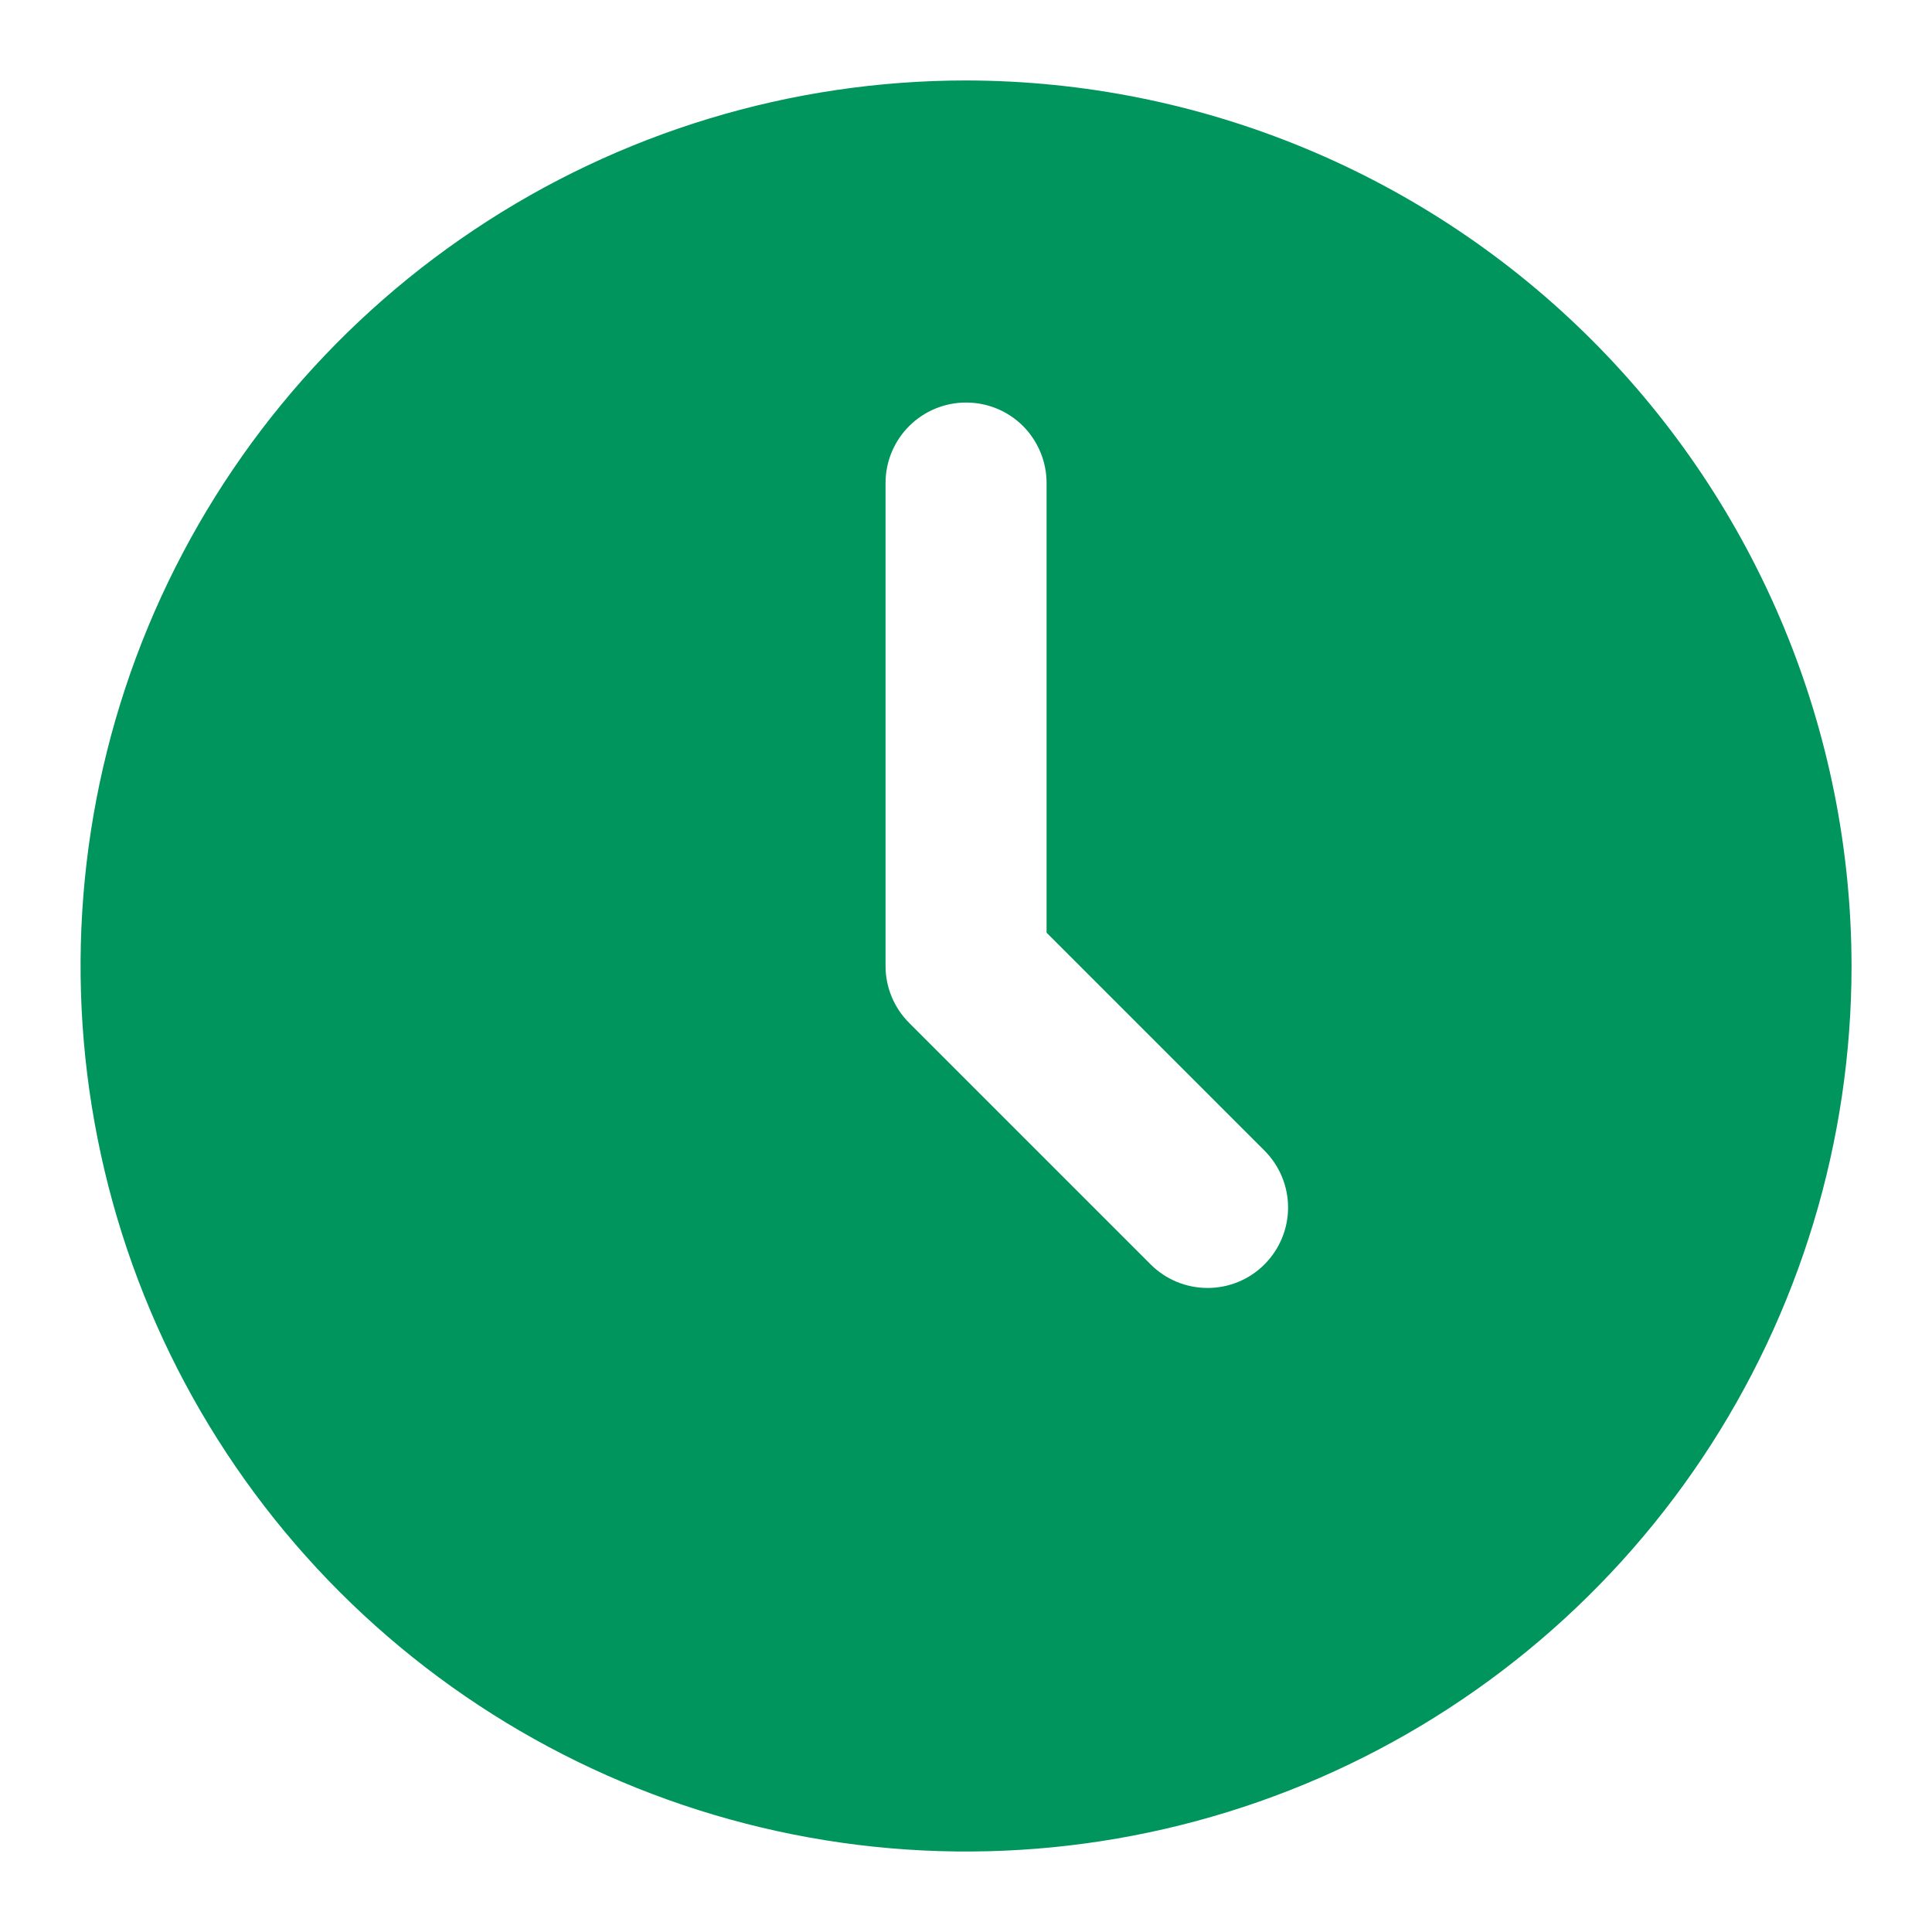
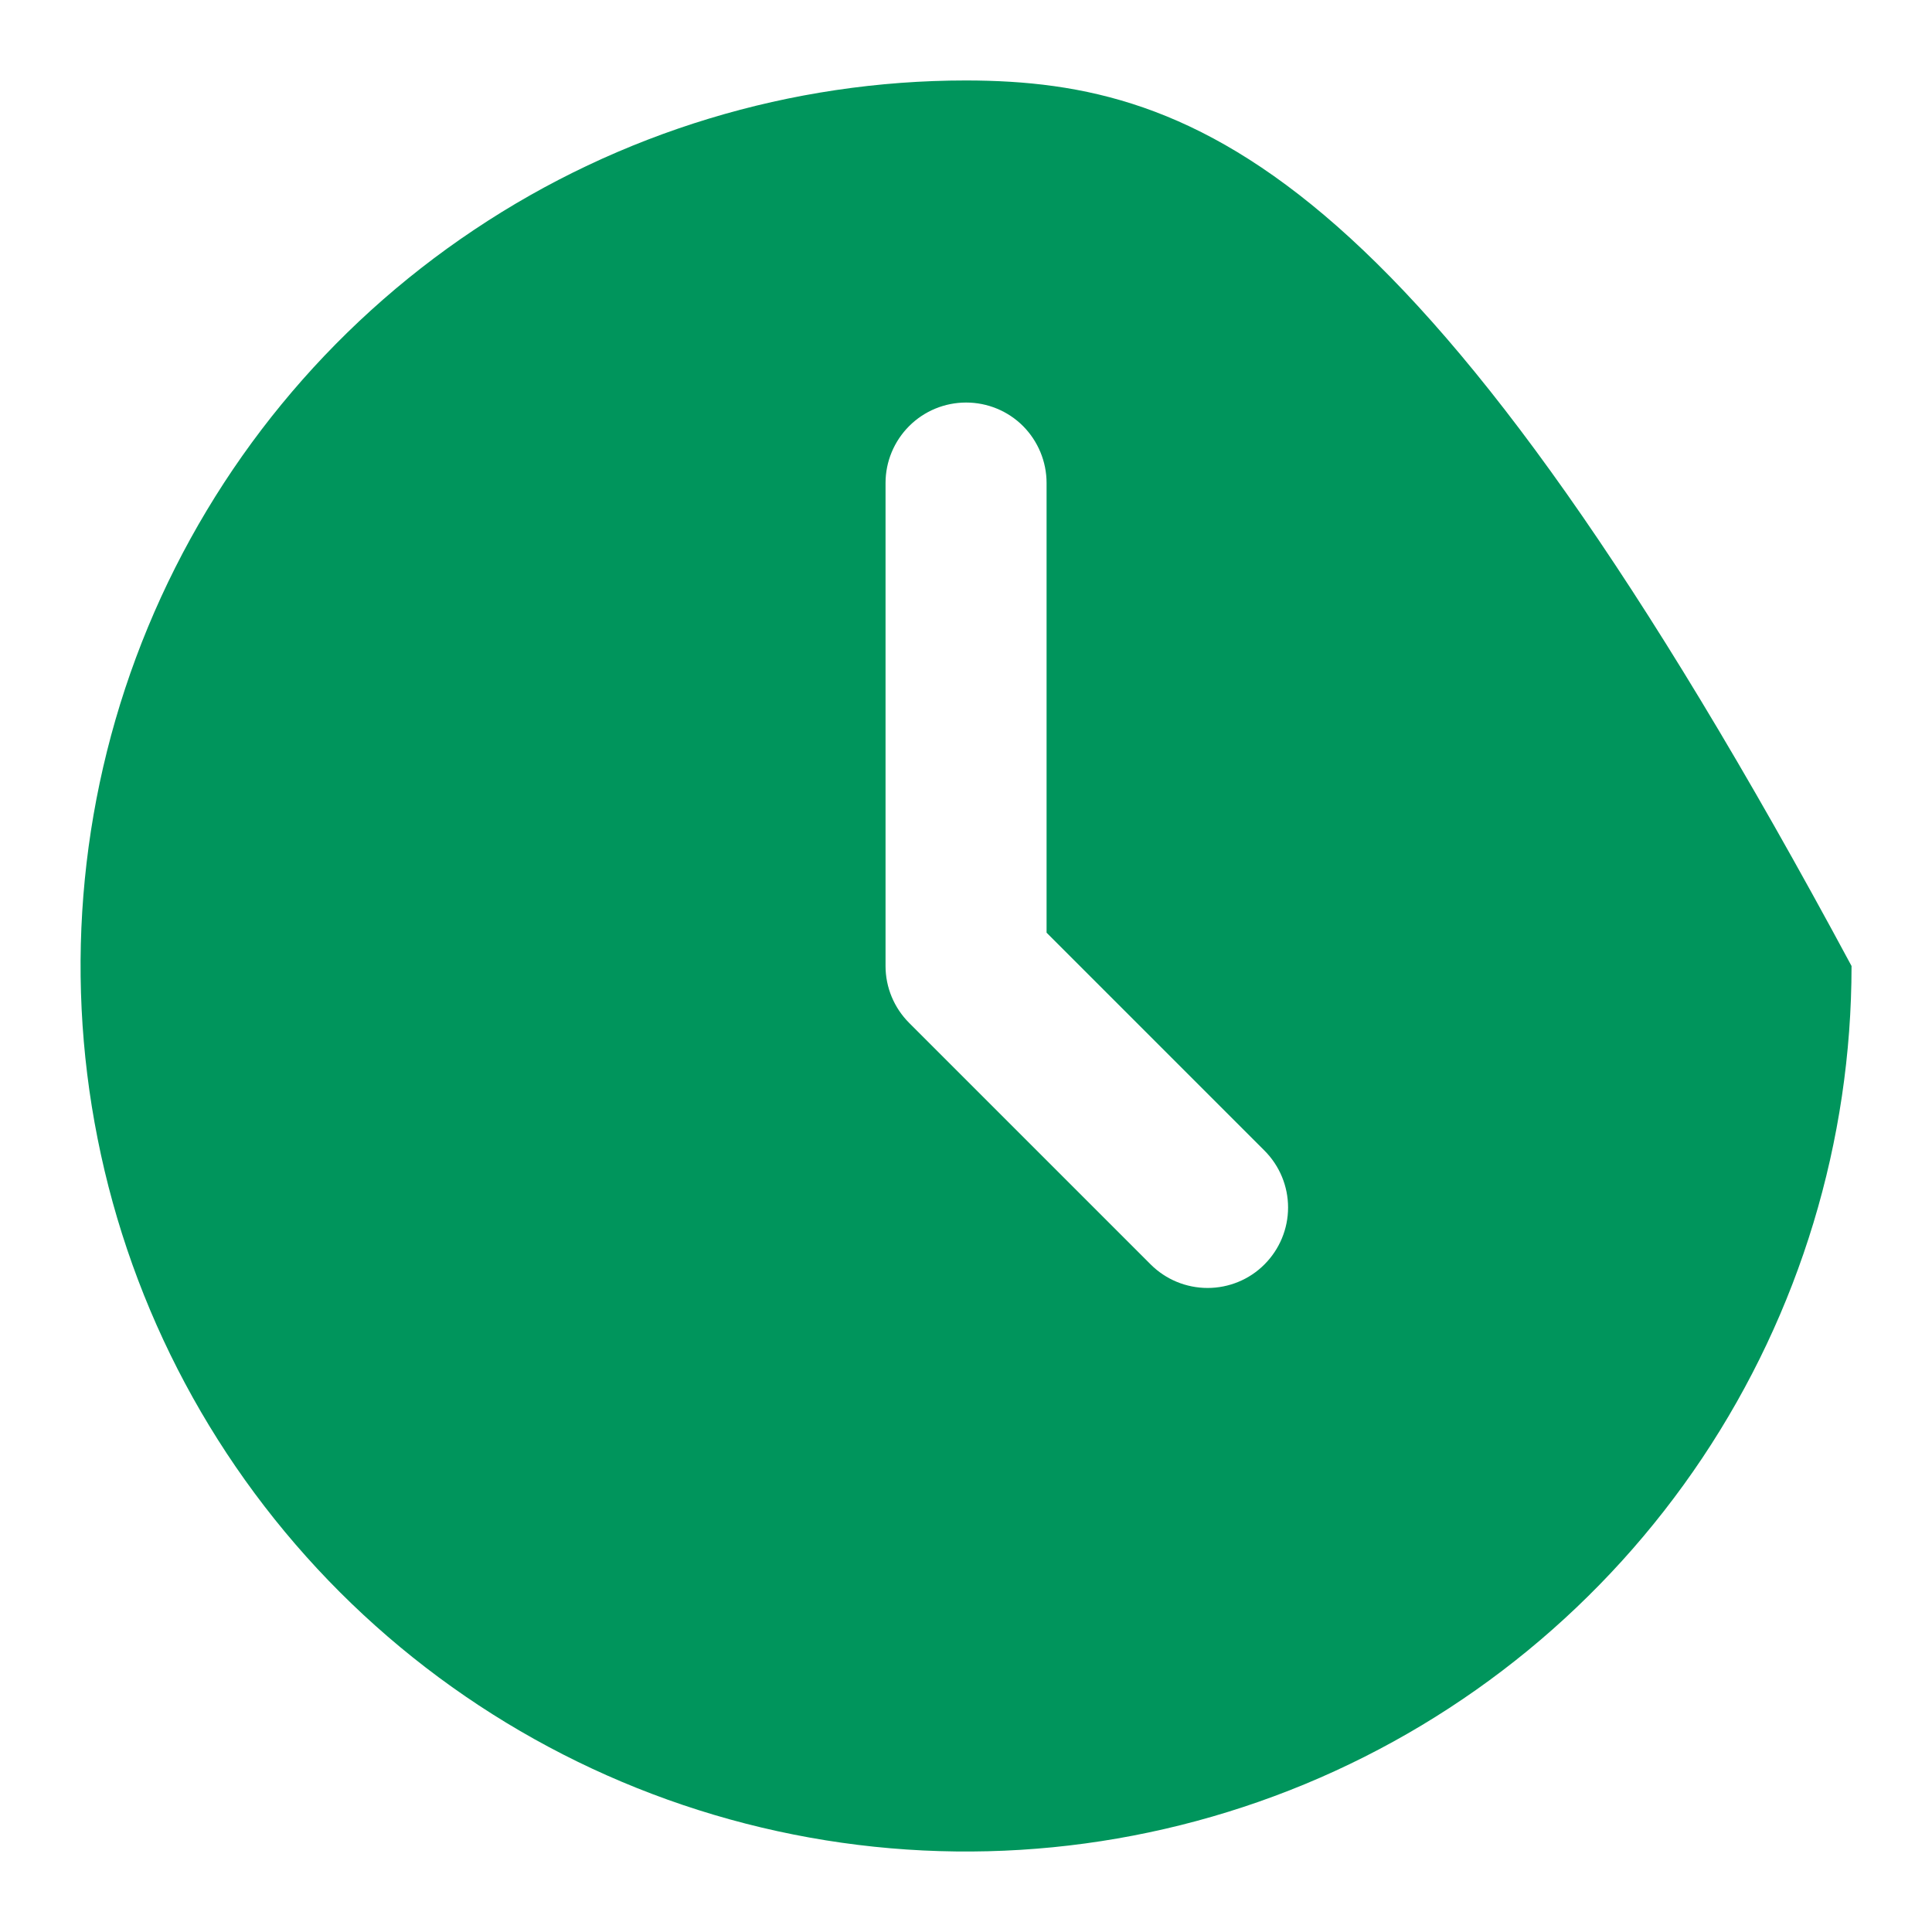
<svg xmlns="http://www.w3.org/2000/svg" width="17" height="17" viewBox="0 0 17 17" fill="none">
-   <path d="M8.501 0.708C6.96 0.708 5.453 1.165 4.172 2.022C2.89 2.878 1.892 4.095 1.302 5.518C0.712 6.942 0.558 8.509 0.859 10.02C1.159 11.532 1.901 12.92 2.991 14.01C4.081 15.099 5.469 15.841 6.981 16.142C8.492 16.443 10.059 16.288 11.482 15.699C12.906 15.109 14.123 14.11 14.979 12.829C15.835 11.547 16.292 10.041 16.292 8.5C16.29 6.434 15.468 4.454 14.008 2.993C12.547 1.532 10.566 0.711 8.501 0.708ZM11.126 11.126C10.994 11.259 10.813 11.333 10.626 11.333C10.438 11.333 10.258 11.259 10.125 11.126L8 9.001C7.867 8.868 7.792 8.688 7.792 8.5V4.25C7.792 4.062 7.867 3.882 8 3.749C8.133 3.616 8.313 3.542 8.501 3.542C8.689 3.542 8.869 3.616 9.002 3.749C9.134 3.882 9.209 4.062 9.209 4.25V8.207L11.126 10.124C11.259 10.257 11.334 10.437 11.334 10.625C11.334 10.813 11.259 10.993 11.126 11.126Z" fill="#00955C" />
+   <path d="M8.501 0.708C6.96 0.708 5.453 1.165 4.172 2.022C2.89 2.878 1.892 4.095 1.302 5.518C0.712 6.942 0.558 8.509 0.859 10.02C1.159 11.532 1.901 12.92 2.991 14.01C4.081 15.099 5.469 15.841 6.981 16.142C8.492 16.443 10.059 16.288 11.482 15.699C12.906 15.109 14.123 14.11 14.979 12.829C15.835 11.547 16.292 10.041 16.292 8.5C12.547 1.532 10.566 0.711 8.501 0.708ZM11.126 11.126C10.994 11.259 10.813 11.333 10.626 11.333C10.438 11.333 10.258 11.259 10.125 11.126L8 9.001C7.867 8.868 7.792 8.688 7.792 8.5V4.25C7.792 4.062 7.867 3.882 8 3.749C8.133 3.616 8.313 3.542 8.501 3.542C8.689 3.542 8.869 3.616 9.002 3.749C9.134 3.882 9.209 4.062 9.209 4.25V8.207L11.126 10.124C11.259 10.257 11.334 10.437 11.334 10.625C11.334 10.813 11.259 10.993 11.126 11.126Z" fill="#00955C" />
</svg>